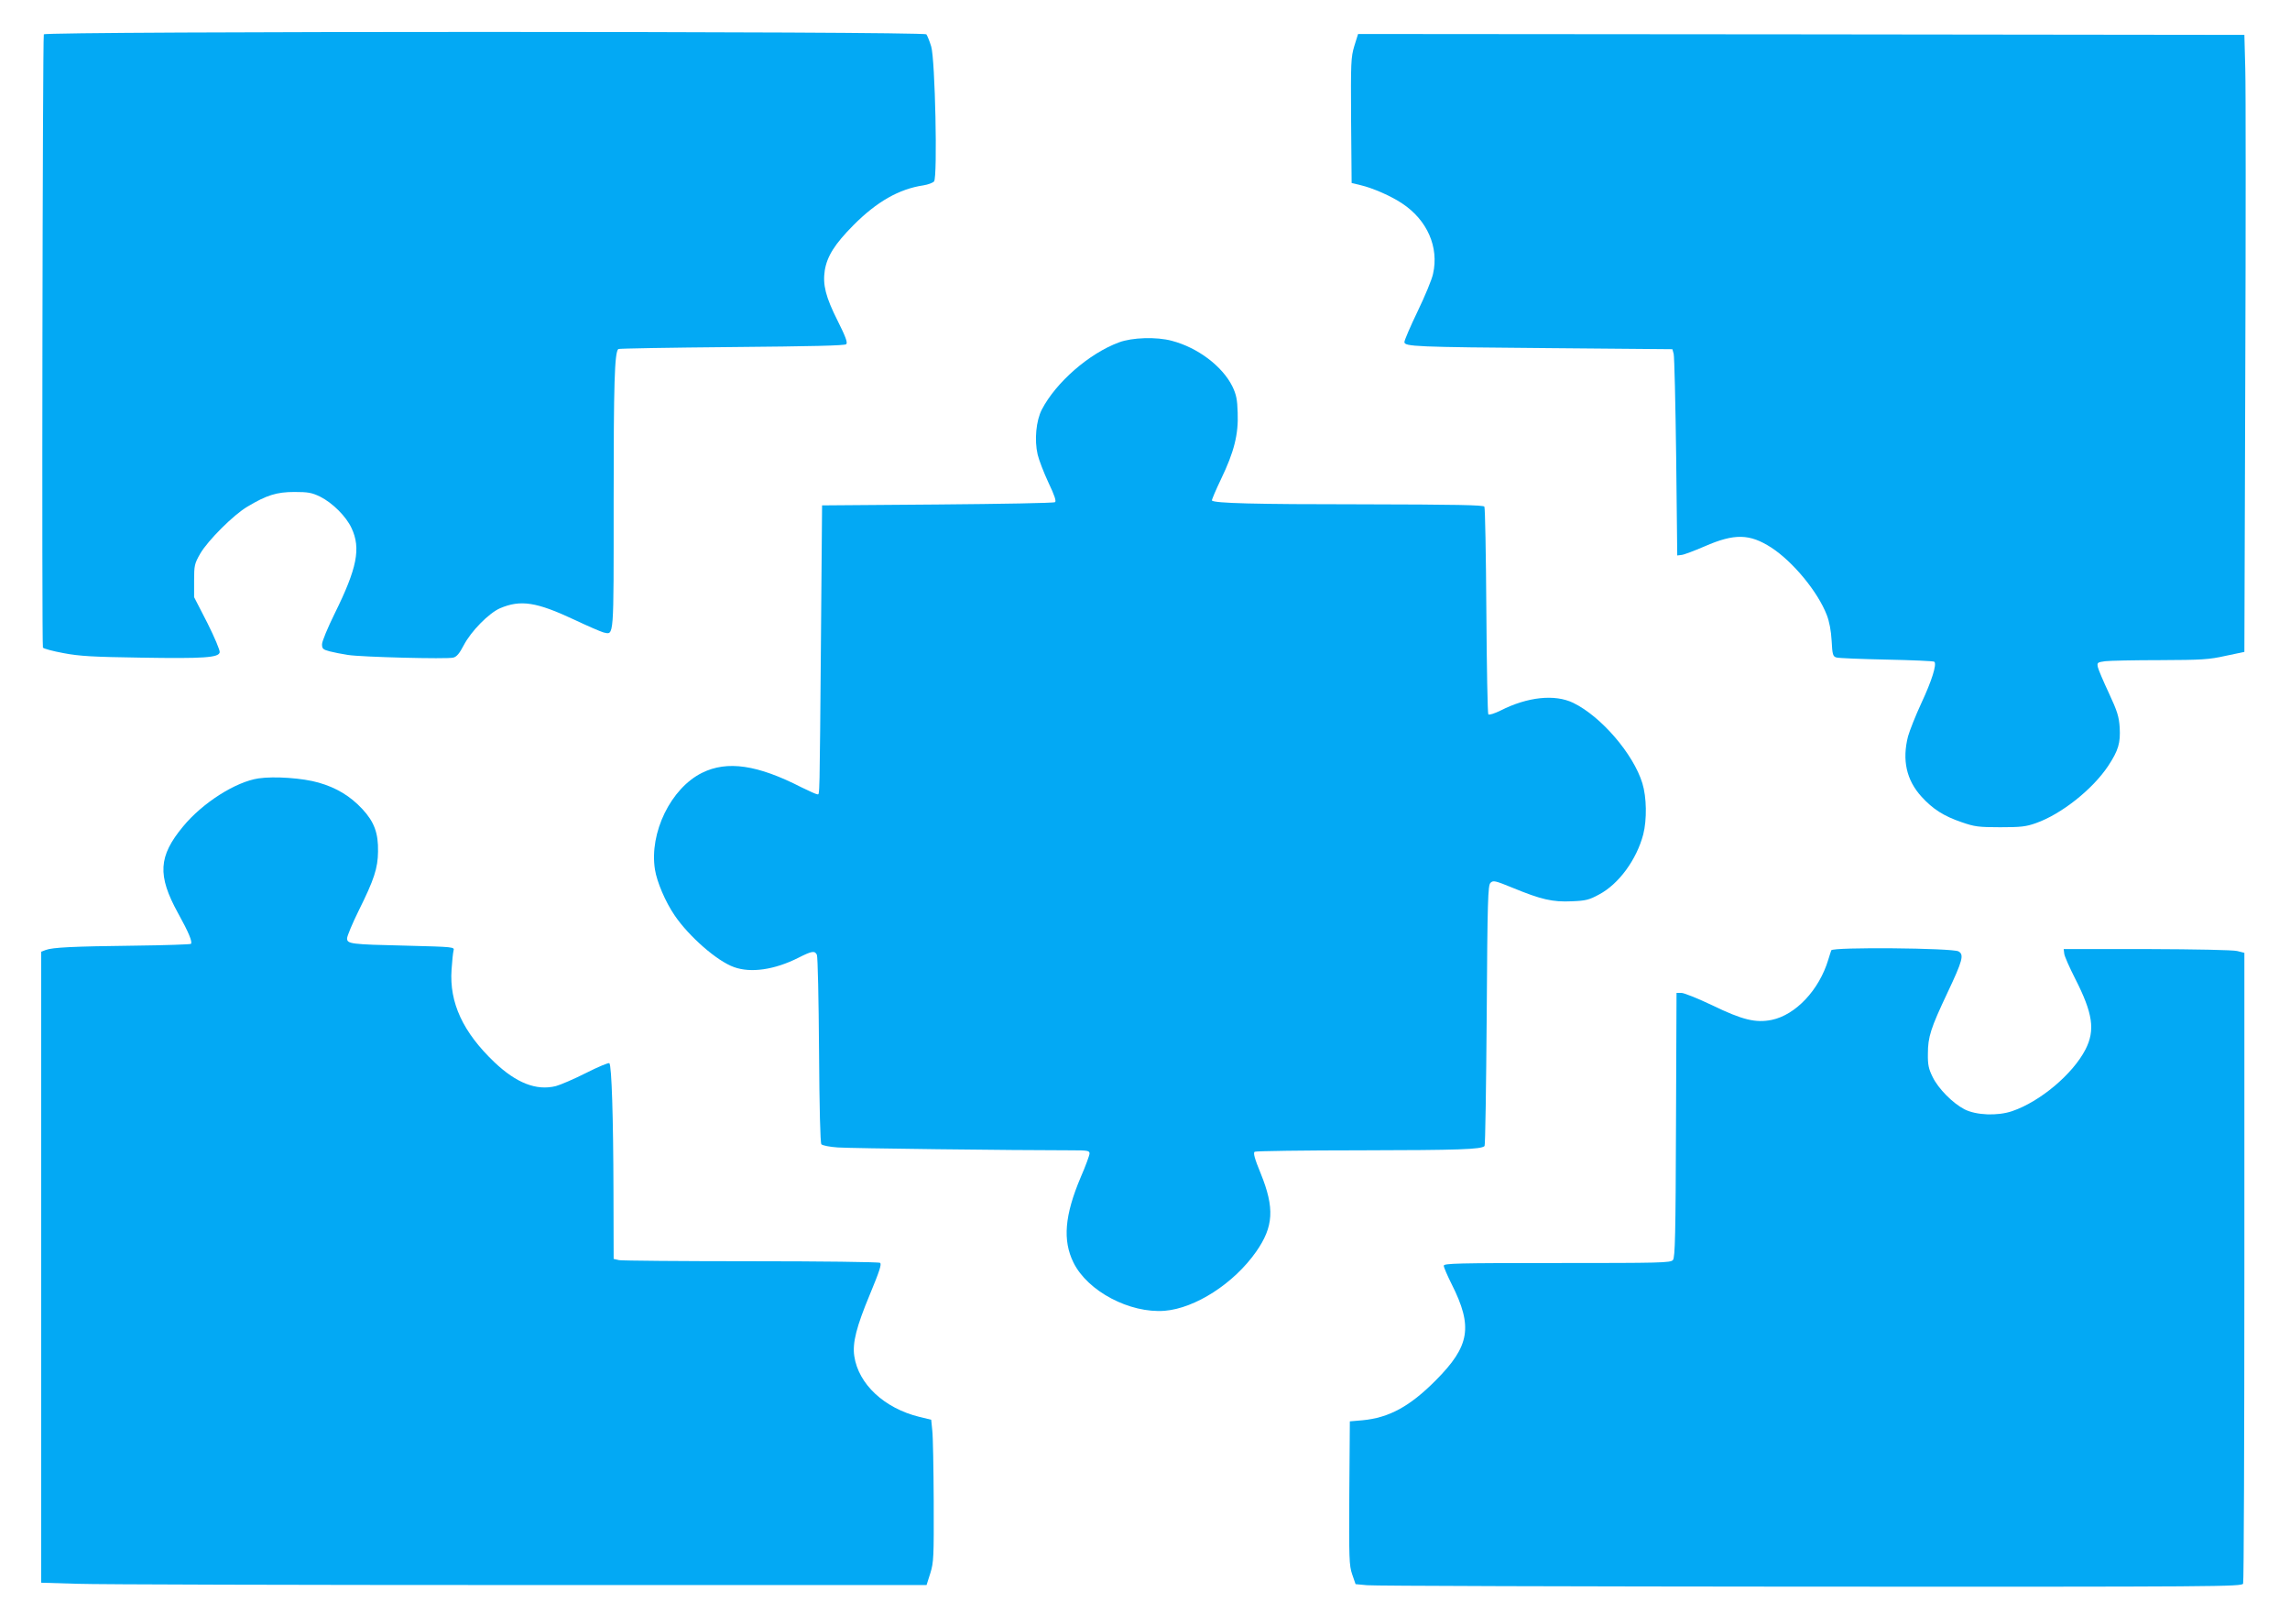
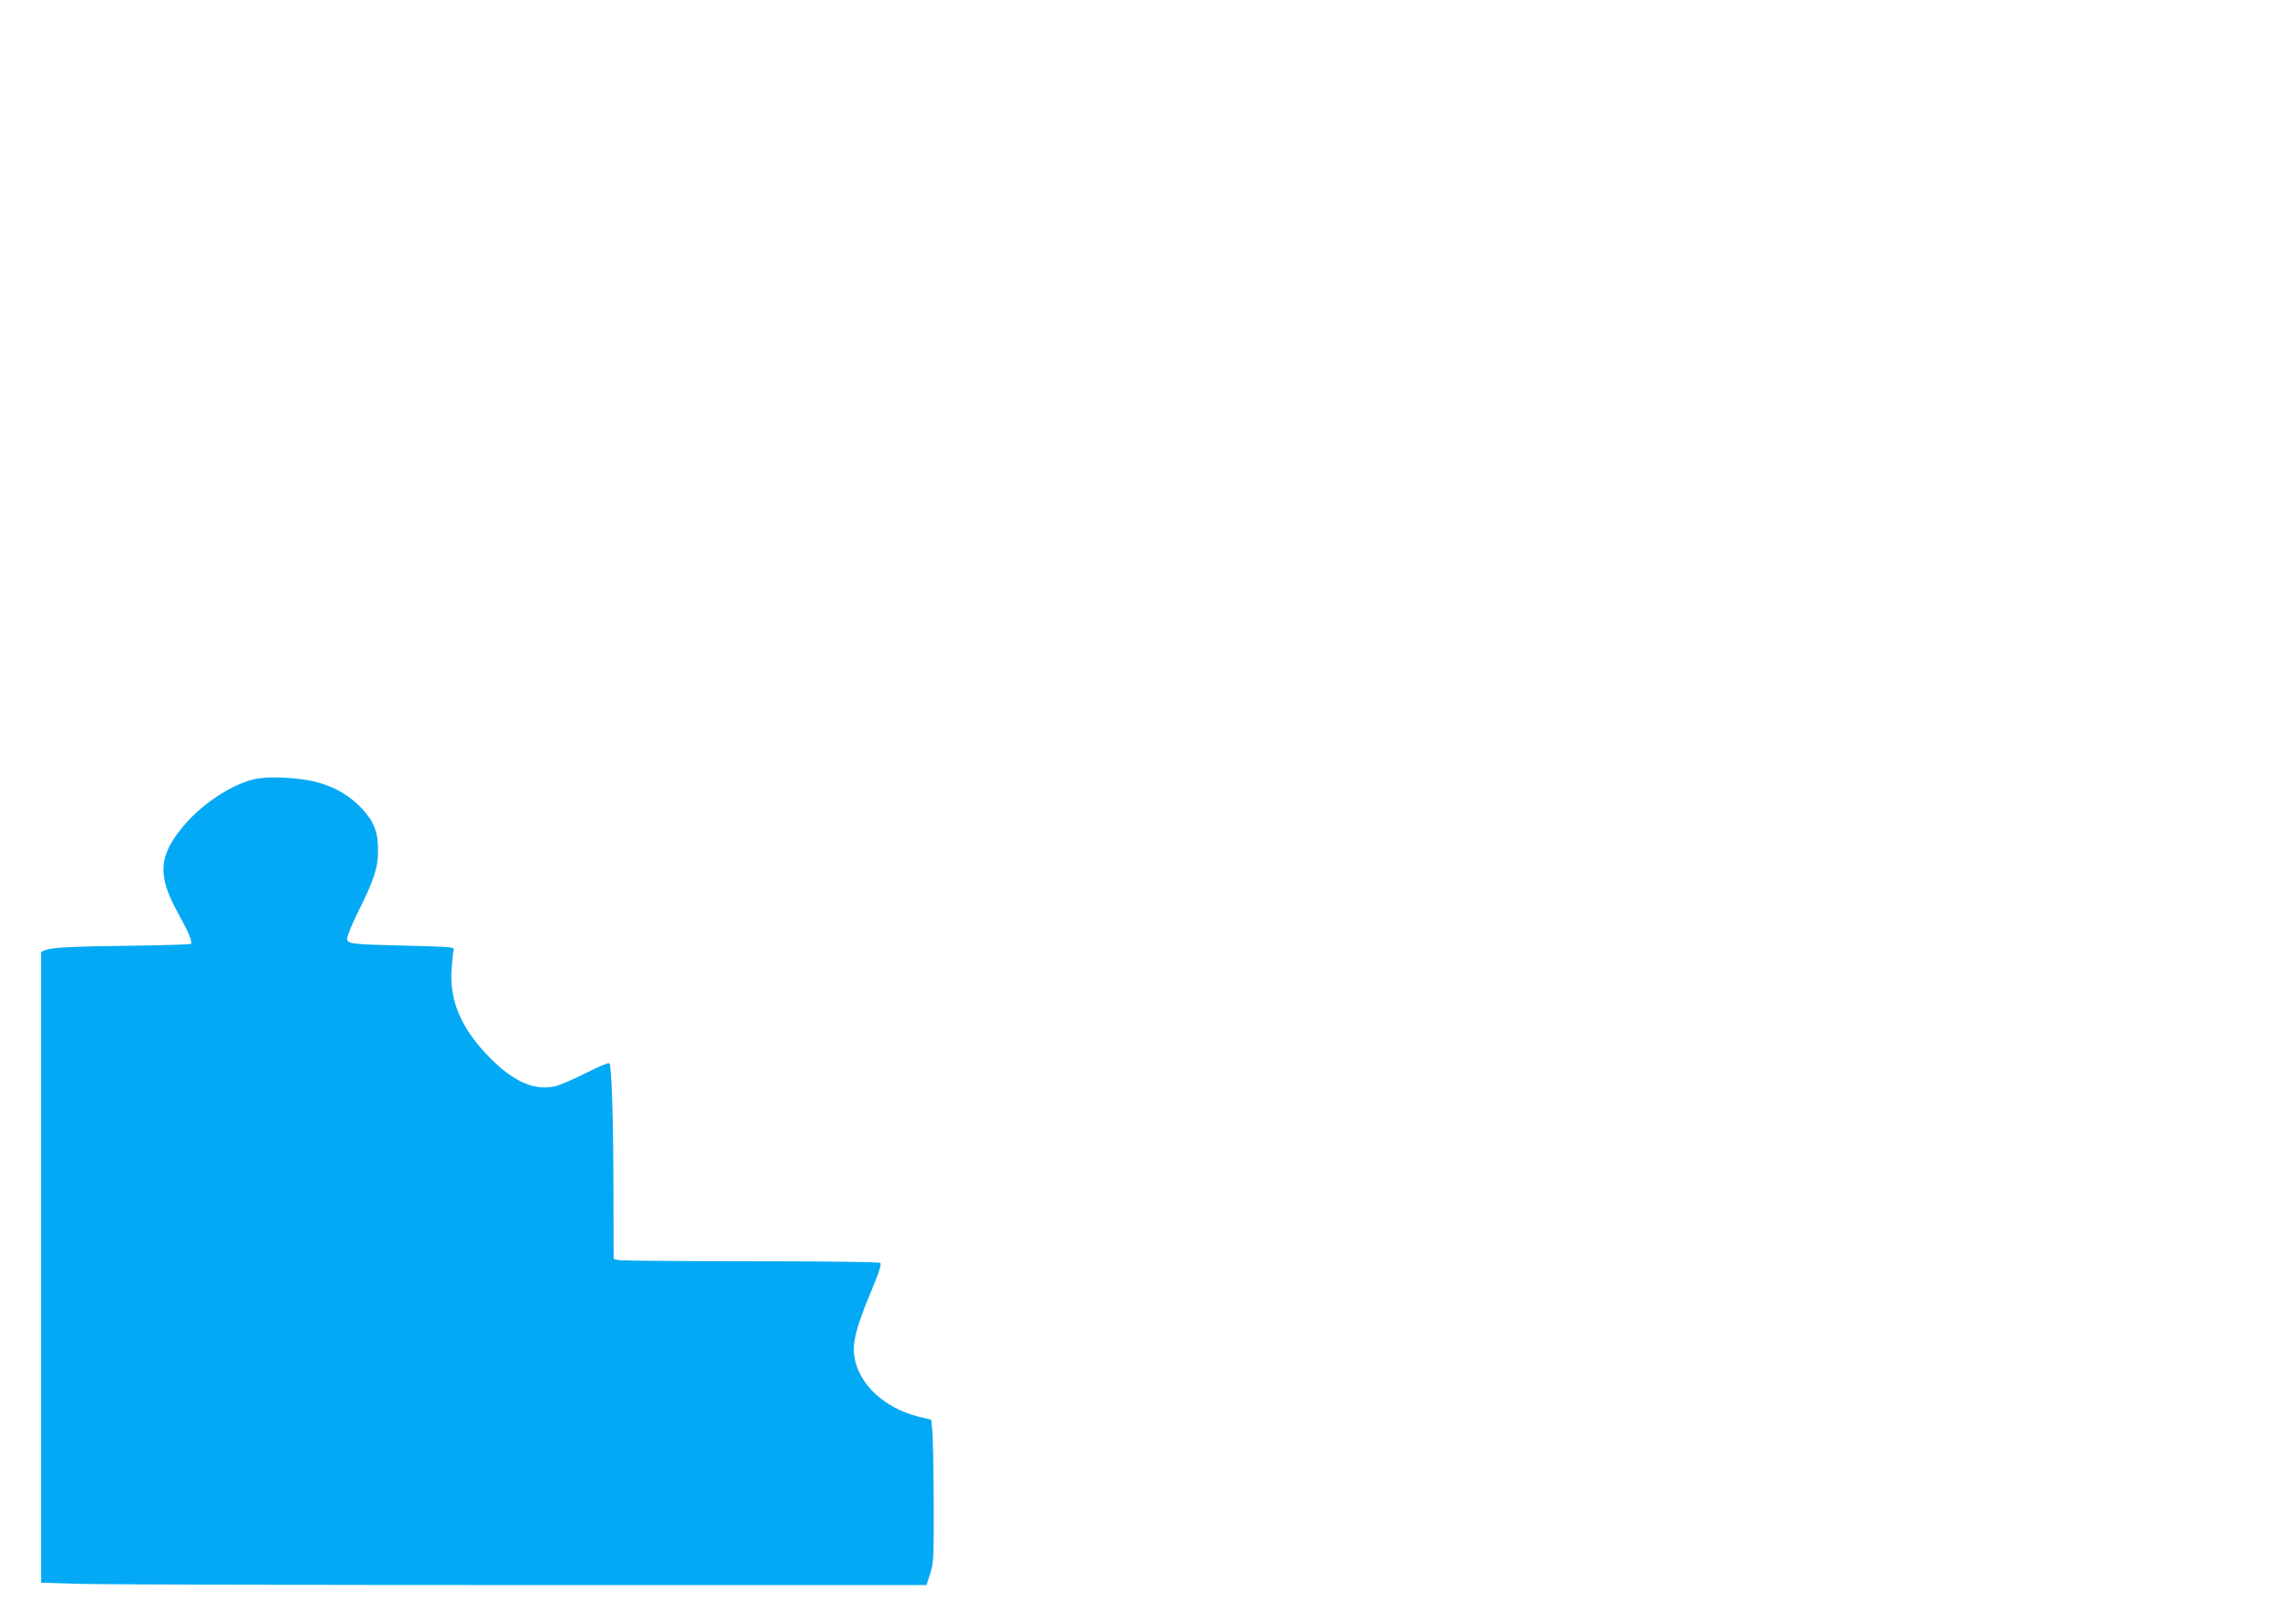
<svg xmlns="http://www.w3.org/2000/svg" version="1.0" width="1280pt" height="908pt" viewBox="0 0 1280 908" preserveAspectRatio="xMidYMid meet">
  <g transform="translate(0,908) scale(0.1,-0.1)" fill="#03a9f4" stroke="none">
-     <path d="M245 8888 c-7 -23 -12 -3416 -5 -3428 4 -6 56 -20 116 -31 90 -17 163 -21 429 -25 356 -6 438 0 443 30 2 11 -29 84 -69 164 l-74 144 0 92 c0 85 2 95 34 151 42 73 187 218 264 263 107 64 163 82 263 82 77 0 97 -4 143 -26 70 -35 146 -111 176 -176 53 -113 31 -224 -94 -477 -39 -79 -71 -156 -71 -172 0 -25 5 -30 43 -40 23 -6 69 -15 102 -20 76 -12 553 -24 588 -15 19 4 35 23 59 69 41 79 141 180 203 207 115 49 204 35 415 -64 74 -35 148 -67 163 -71 60 -13 57 -48 57 739 0 653 5 825 26 845 3 3 289 8 634 11 446 4 632 8 640 16 9 9 -4 43 -48 131 -67 133 -84 201 -72 281 13 80 56 148 160 253 131 132 256 203 392 223 25 4 52 14 59 22 20 24 6 682 -16 754 -9 30 -22 61 -27 68 -15 18 -4927 18 -4933 0z" />
-     <path d="M7570 8823 c-19 -64 -20 -90 -18 -417 l3 -349 50 -12 c68 -16 169 -60 232 -102 141 -93 207 -245 173 -394 -6 -30 -45 -124 -86 -209 -41 -85 -74 -162 -74 -172 0 -25 60 -28 812 -34 l686 -6 7 -26 c4 -15 10 -274 14 -577 l6 -550 24 3 c13 1 71 23 129 48 167 73 252 71 373 -7 121 -79 260 -247 310 -377 14 -36 24 -88 27 -144 4 -77 7 -87 26 -93 11 -4 138 -9 281 -12 143 -3 263 -8 267 -12 15 -14 -15 -108 -72 -230 -33 -71 -66 -155 -75 -187 -34 -133 -9 -245 76 -338 63 -69 124 -108 224 -142 72 -25 94 -28 215 -28 115 0 144 3 200 23 142 50 317 189 404 320 57 87 69 128 64 215 -4 60 -13 90 -60 191 -31 66 -59 132 -62 146 -5 25 -3 27 41 33 25 3 163 6 307 6 234 1 272 3 366 24 l105 22 5 1535 c3 844 3 1620 0 1724 l-5 190 -2477 3 -2477 2 -21 -67z" />
-     <path d="M6254 7166 c-167 -62 -351 -223 -430 -374 -33 -63 -43 -172 -24 -253 7 -30 34 -100 60 -156 35 -73 45 -105 37 -110 -7 -5 -302 -10 -657 -13 l-645 -5 -6 -725 c-8 -937 -7 -890 -20 -890 -7 0 -46 18 -89 39 -246 126 -415 151 -556 81 -174 -86 -296 -335 -263 -541 11 -69 58 -180 110 -256 80 -118 238 -256 332 -289 94 -34 226 -15 359 52 77 39 92 41 104 17 5 -10 10 -250 12 -533 2 -323 7 -519 13 -526 6 -7 47 -15 92 -18 68 -5 976 -16 1310 -16 86 0 97 -2 97 -18 0 -9 -22 -70 -50 -134 -89 -211 -101 -351 -40 -475 79 -161 315 -285 510 -270 171 14 387 153 511 330 98 140 104 244 26 437 -35 85 -43 116 -34 122 6 4 275 8 597 8 545 1 669 5 688 24 4 4 9 333 12 731 4 648 7 726 21 740 15 15 25 13 125 -28 158 -65 222 -80 329 -75 79 3 98 8 153 38 110 58 210 195 247 336 21 83 19 208 -5 286 -50 163 -230 373 -386 449 -103 50 -256 34 -407 -43 -33 -16 -63 -26 -68 -21 -4 4 -9 265 -11 578 -2 314 -7 576 -11 583 -6 9 -155 12 -685 13 -602 0 -822 6 -838 21 -2 3 21 57 51 120 73 151 98 251 93 371 -2 75 -8 102 -30 148 -56 112 -193 216 -338 254 -85 23 -222 19 -296 -9z" />
    <path d="M1445 4729 c-128 -19 -313 -137 -421 -268 -139 -167 -145 -274 -29 -485 60 -108 82 -162 72 -172 -3 -3 -144 -8 -314 -10 -348 -4 -460 -10 -497 -24 l-26 -10 0 -1763 0 -1764 202 -6 c112 -4 1225 -7 2475 -7 l2272 0 21 66 c19 61 20 90 19 403 -1 185 -4 363 -8 395 l-6 60 -66 16 c-196 48 -341 183 -364 340 -11 74 12 164 87 344 55 133 67 170 57 177 -8 5 -332 9 -720 9 -389 0 -721 3 -738 6 l-31 7 -1 381 c-1 408 -10 700 -23 713 -4 4 -62 -20 -129 -54 -67 -34 -144 -67 -170 -74 -109 -27 -221 17 -344 134 -175 167 -252 332 -239 517 3 47 8 94 11 106 6 21 4 21 -264 28 -313 7 -331 10 -331 41 0 12 29 82 65 155 86 173 107 237 108 330 2 103 -21 166 -88 238 -67 72 -145 119 -243 147 -89 26 -249 37 -337 24z" />
-     <path d="M10236 3768 c-3 -7 -10 -31 -17 -53 -51 -169 -182 -308 -316 -336 -90 -18 -164 0 -333 82 -80 38 -157 69 -172 69 l-27 0 -3 -738 c-2 -608 -5 -742 -17 -755 -12 -16 -70 -17 -647 -17 -561 0 -634 -2 -634 -15 0 -9 20 -55 44 -103 120 -238 102 -346 -89 -538 -145 -146 -261 -209 -410 -223 l-70 -6 -3 -400 c-2 -368 -1 -405 16 -455 l19 -55 64 -6 c35 -4 1150 -7 2477 -8 2289 -1 2413 0 2420 17 4 9 7 807 7 1772 l0 1754 -40 10 c-24 6 -228 10 -505 11 l-465 0 3 -25 c1 -14 29 -77 61 -140 99 -194 113 -288 58 -396 -71 -138 -254 -292 -410 -345 -82 -28 -201 -23 -266 10 -66 34 -147 116 -178 180 -23 46 -28 69 -27 131 0 94 16 143 109 340 86 182 94 214 62 232 -33 19 -705 25 -711 6z" />
  </g>
</svg>